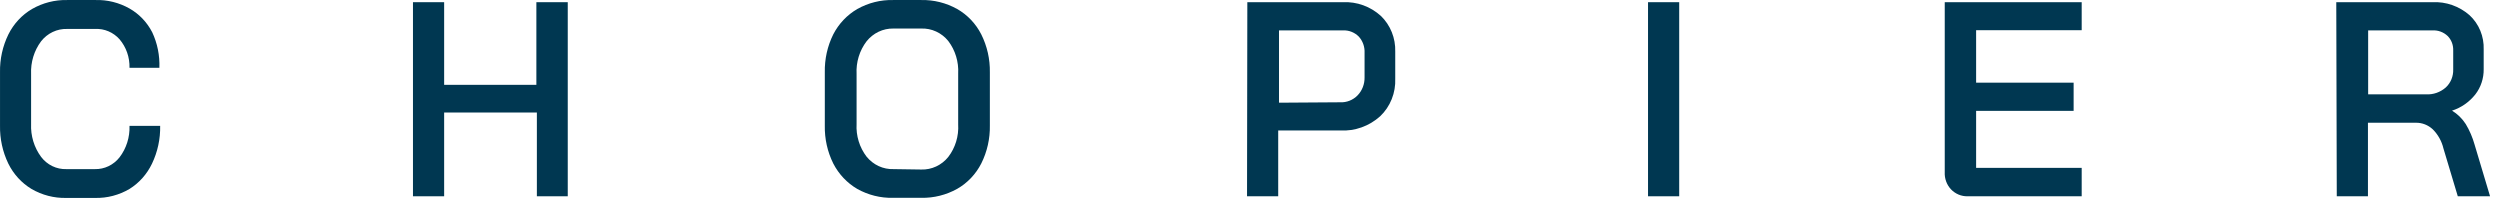
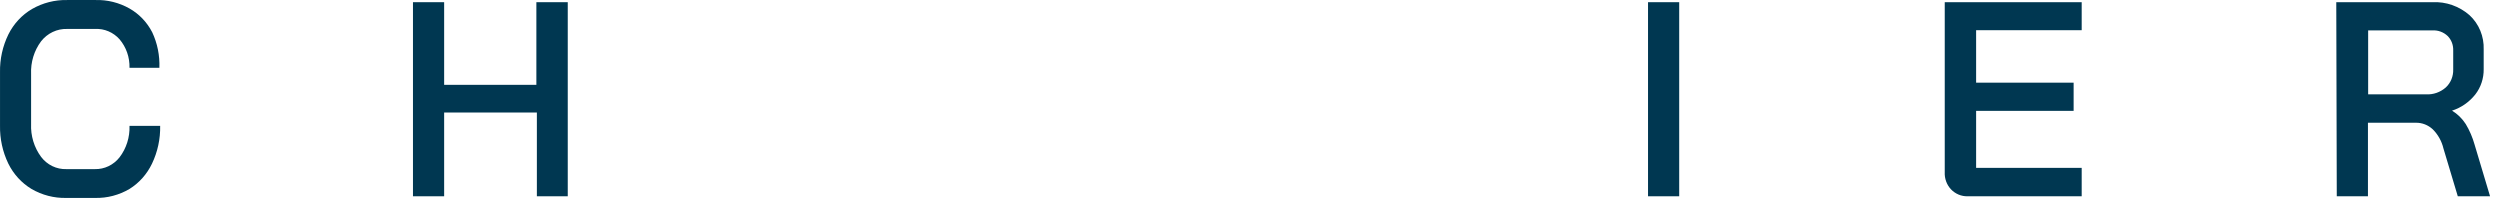
<svg xmlns="http://www.w3.org/2000/svg" width="251" height="20" viewBox="0 0 251 20" fill="none">
  <path d="M3.162 18.97C2.165 18.369 1.356 17.484 0.832 16.419C0.261 15.235 -0.023 13.926 0.002 12.603V7.262C-0.024 5.941 0.265 4.634 0.842 3.456C1.376 2.385 2.2 1.499 3.212 0.905C4.291 0.287 5.509 -0.024 6.742 0.003H9.582C10.774 -0.032 11.954 0.262 13.002 0.853C13.969 1.401 14.761 2.23 15.281 3.238C15.802 4.347 16.05 5.573 16.002 6.806H13.002C13.03 5.755 12.673 4.732 12.002 3.943C11.693 3.596 11.314 3.324 10.892 3.144C10.471 2.965 10.017 2.884 9.562 2.906H6.742C6.242 2.89 5.745 2.994 5.291 3.21C4.836 3.426 4.436 3.748 4.122 4.151C3.425 5.086 3.071 6.247 3.122 7.428V12.447C3.072 13.634 3.426 14.801 4.122 15.745C4.422 16.143 4.808 16.462 5.249 16.677C5.691 16.891 6.174 16.995 6.662 16.979H9.532C10.003 16.989 10.47 16.889 10.898 16.684C11.326 16.479 11.704 16.175 12.002 15.797C12.688 14.9 13.043 13.778 13.002 12.634H16.081C16.106 13.949 15.825 15.251 15.261 16.429C14.758 17.483 13.974 18.365 13.002 18.97C11.954 19.586 10.766 19.898 9.562 19.872H6.642C5.425 19.899 4.223 19.588 3.162 18.97V18.97Z" fill="#003751" />
  <path d="M41.462 0.22H44.592V8.517H53.852V0.22H57.002V19.706H53.902V11.296H44.592V19.706H41.462V0.22Z" fill="#003751" />
-   <path d="M86.072 18.97C85.05 18.375 84.214 17.49 83.662 16.419C83.076 15.24 82.783 13.928 82.811 12.603V7.262C82.783 5.936 83.076 4.624 83.662 3.446C84.215 2.378 85.051 1.497 86.072 0.905C87.173 0.287 88.41 -0.024 89.662 0.003H92.501C93.756 -0.022 94.996 0.289 96.102 0.905C97.132 1.491 97.973 2.378 98.522 3.456C99.109 4.631 99.405 5.939 99.382 7.262V12.592C99.407 13.919 99.111 15.231 98.522 16.409C97.973 17.486 97.132 18.373 96.102 18.96C94.996 19.575 93.756 19.886 92.501 19.862H89.662C88.411 19.892 87.174 19.584 86.072 18.97V18.97ZM92.501 17.02C93.014 17.036 93.522 16.931 93.99 16.713C94.458 16.496 94.872 16.172 95.201 15.765C95.915 14.839 96.272 13.672 96.201 12.489V7.386C96.265 6.204 95.909 5.039 95.201 4.109C94.87 3.703 94.454 3.379 93.985 3.164C93.515 2.948 93.005 2.846 92.492 2.865H89.692C89.179 2.856 88.671 2.967 88.205 3.189C87.739 3.412 87.328 3.741 87.001 4.151C86.294 5.08 85.938 6.246 86.001 7.428V12.447C85.936 13.63 86.292 14.796 87.001 15.724C87.333 16.134 87.75 16.46 88.222 16.678C88.693 16.895 89.206 16.998 89.722 16.979L92.501 17.02Z" fill="#003751" />
-   <path d="M125.232 0.22H134.842C136.232 0.156 137.593 0.65 138.642 1.6C139.115 2.056 139.489 2.613 139.737 3.232C139.985 3.851 140.103 4.518 140.082 5.188V7.884C140.112 8.591 139.992 9.296 139.731 9.95C139.471 10.604 139.075 11.191 138.572 11.669C137.467 12.665 136.033 13.178 134.572 13.1H128.332V19.706H125.202L125.232 0.22ZM134.542 10.269C134.865 10.286 135.189 10.233 135.492 10.114C135.795 9.994 136.071 9.81 136.302 9.574C136.53 9.338 136.709 9.057 136.829 8.746C136.95 8.436 137.008 8.104 137.002 7.77V5.302C137.017 5.001 136.972 4.701 136.87 4.419C136.769 4.137 136.613 3.88 136.412 3.663C136.202 3.456 135.954 3.294 135.682 3.189C135.411 3.084 135.121 3.037 134.832 3.052H128.412V10.311L134.542 10.269Z" fill="#003751" />
  <path d="M165.462 0.22H168.592V19.706H165.462V0.22Z" fill="#003751" />
  <path d="M195.872 19.001C195.661 18.775 195.497 18.506 195.391 18.212C195.284 17.918 195.237 17.604 195.252 17.29V0.22H209.002V3.031H198.402V8.299H208.192V11.13H198.402V16.854H209.002V19.706H197.552C197.24 19.715 196.93 19.656 196.641 19.535C196.352 19.414 196.09 19.232 195.872 19.001V19.001Z" fill="#003751" />
  <path d="M234.562 0.22H244.222C245.576 0.153 246.905 0.62 247.942 1.527C248.409 1.956 248.779 2.488 249.025 3.083C249.27 3.679 249.385 4.323 249.362 4.97V6.94C249.376 7.863 249.079 8.762 248.522 9.481C247.912 10.25 247.099 10.816 246.182 11.109V11.109C246.735 11.444 247.207 11.905 247.562 12.457C247.948 13.103 248.248 13.801 248.452 14.531L250.002 19.706H246.762L245.322 14.905C245.147 14.173 244.776 13.508 244.252 12.986C243.789 12.553 243.185 12.316 242.562 12.323H237.742V19.706H234.612L234.562 0.22ZM243.562 9.471C244.29 9.516 245.007 9.267 245.562 8.776C245.805 8.55 245.997 8.271 246.125 7.959C246.253 7.647 246.313 7.31 246.302 6.972V5.053C246.31 4.786 246.265 4.519 246.169 4.271C246.072 4.023 245.927 3.798 245.742 3.612C245.333 3.227 244.793 3.025 244.242 3.052H237.762V9.471H243.562Z" fill="#003751" />
</svg>